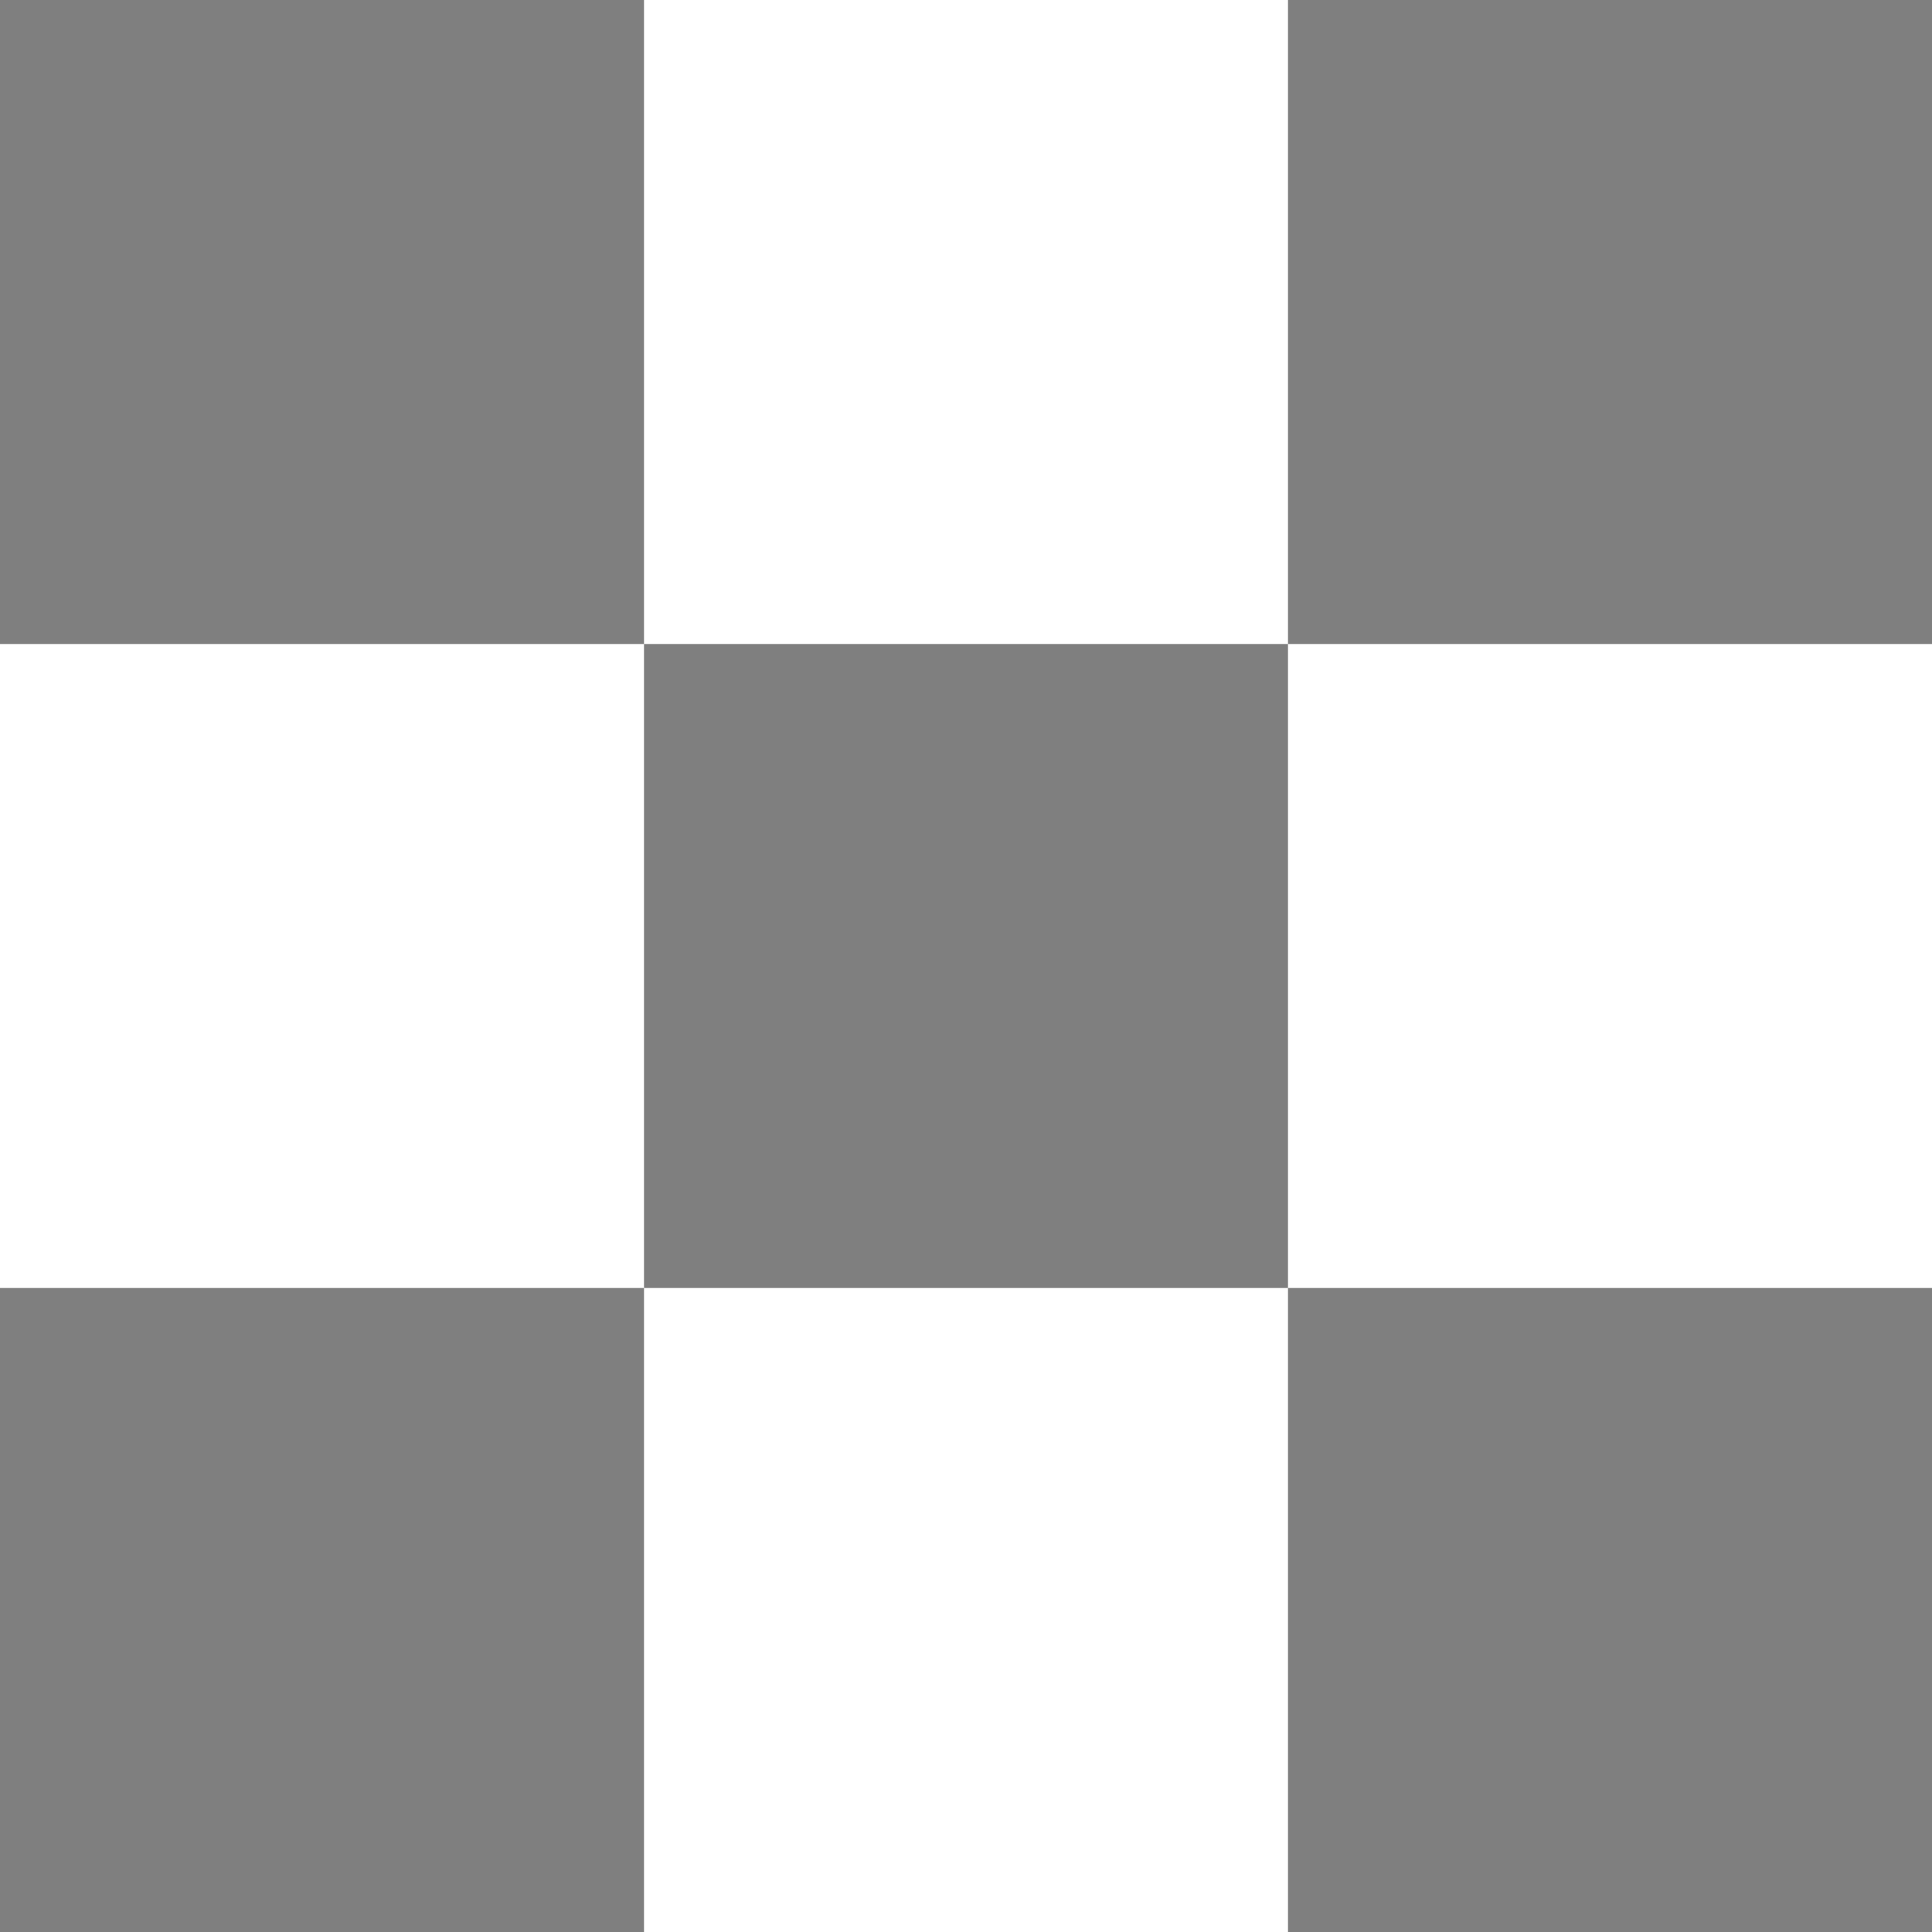
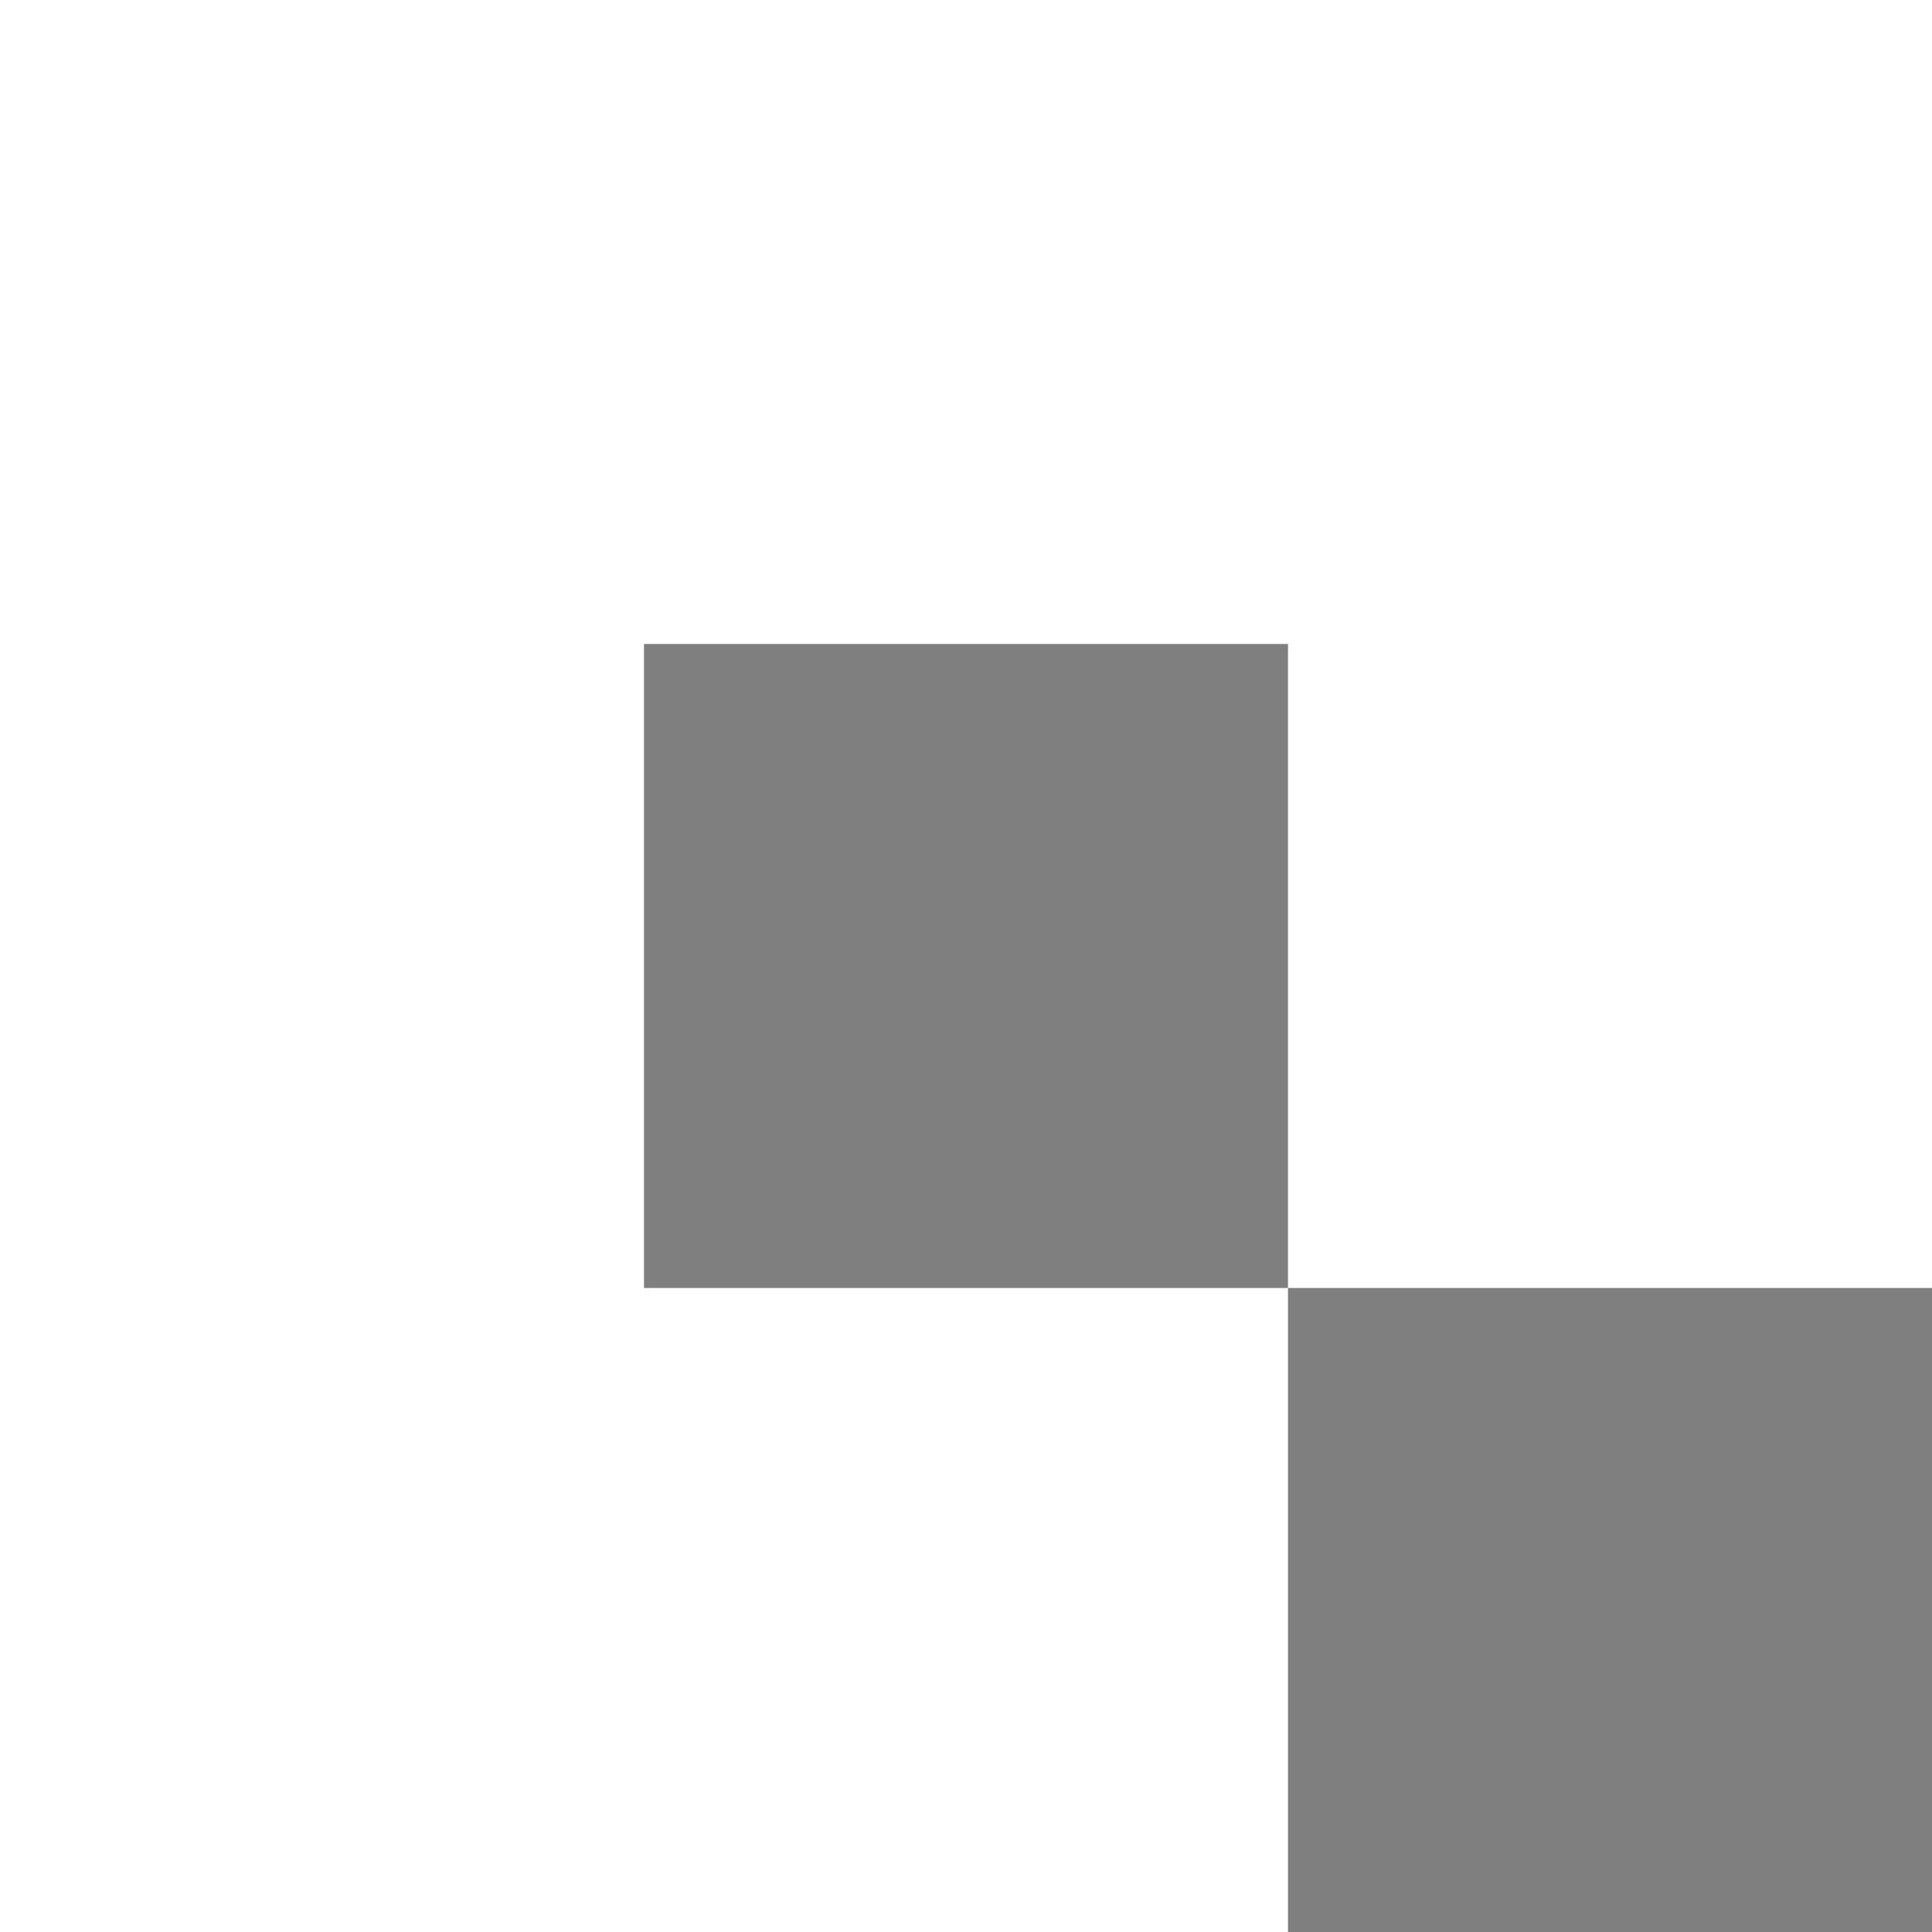
<svg xmlns="http://www.w3.org/2000/svg" version="1.1" id="Слой_1" x="0px" y="0px" viewBox="0 0 9 9" style="enable-background:new 0 0 9 9;" xml:space="preserve">
  <style type="text/css">
	.st0{fill:#7F7F7F;}
</style>
-   <rect y="6" class="st0" width="3" height="3" />
  <rect x="6" y="6" class="st0" width="3" height="3" />
  <rect x="3" y="3" class="st0" width="3" height="3" />
-   <rect class="st0" width="3" height="3" />
-   <rect x="6" class="st0" width="3" height="3" />
</svg>